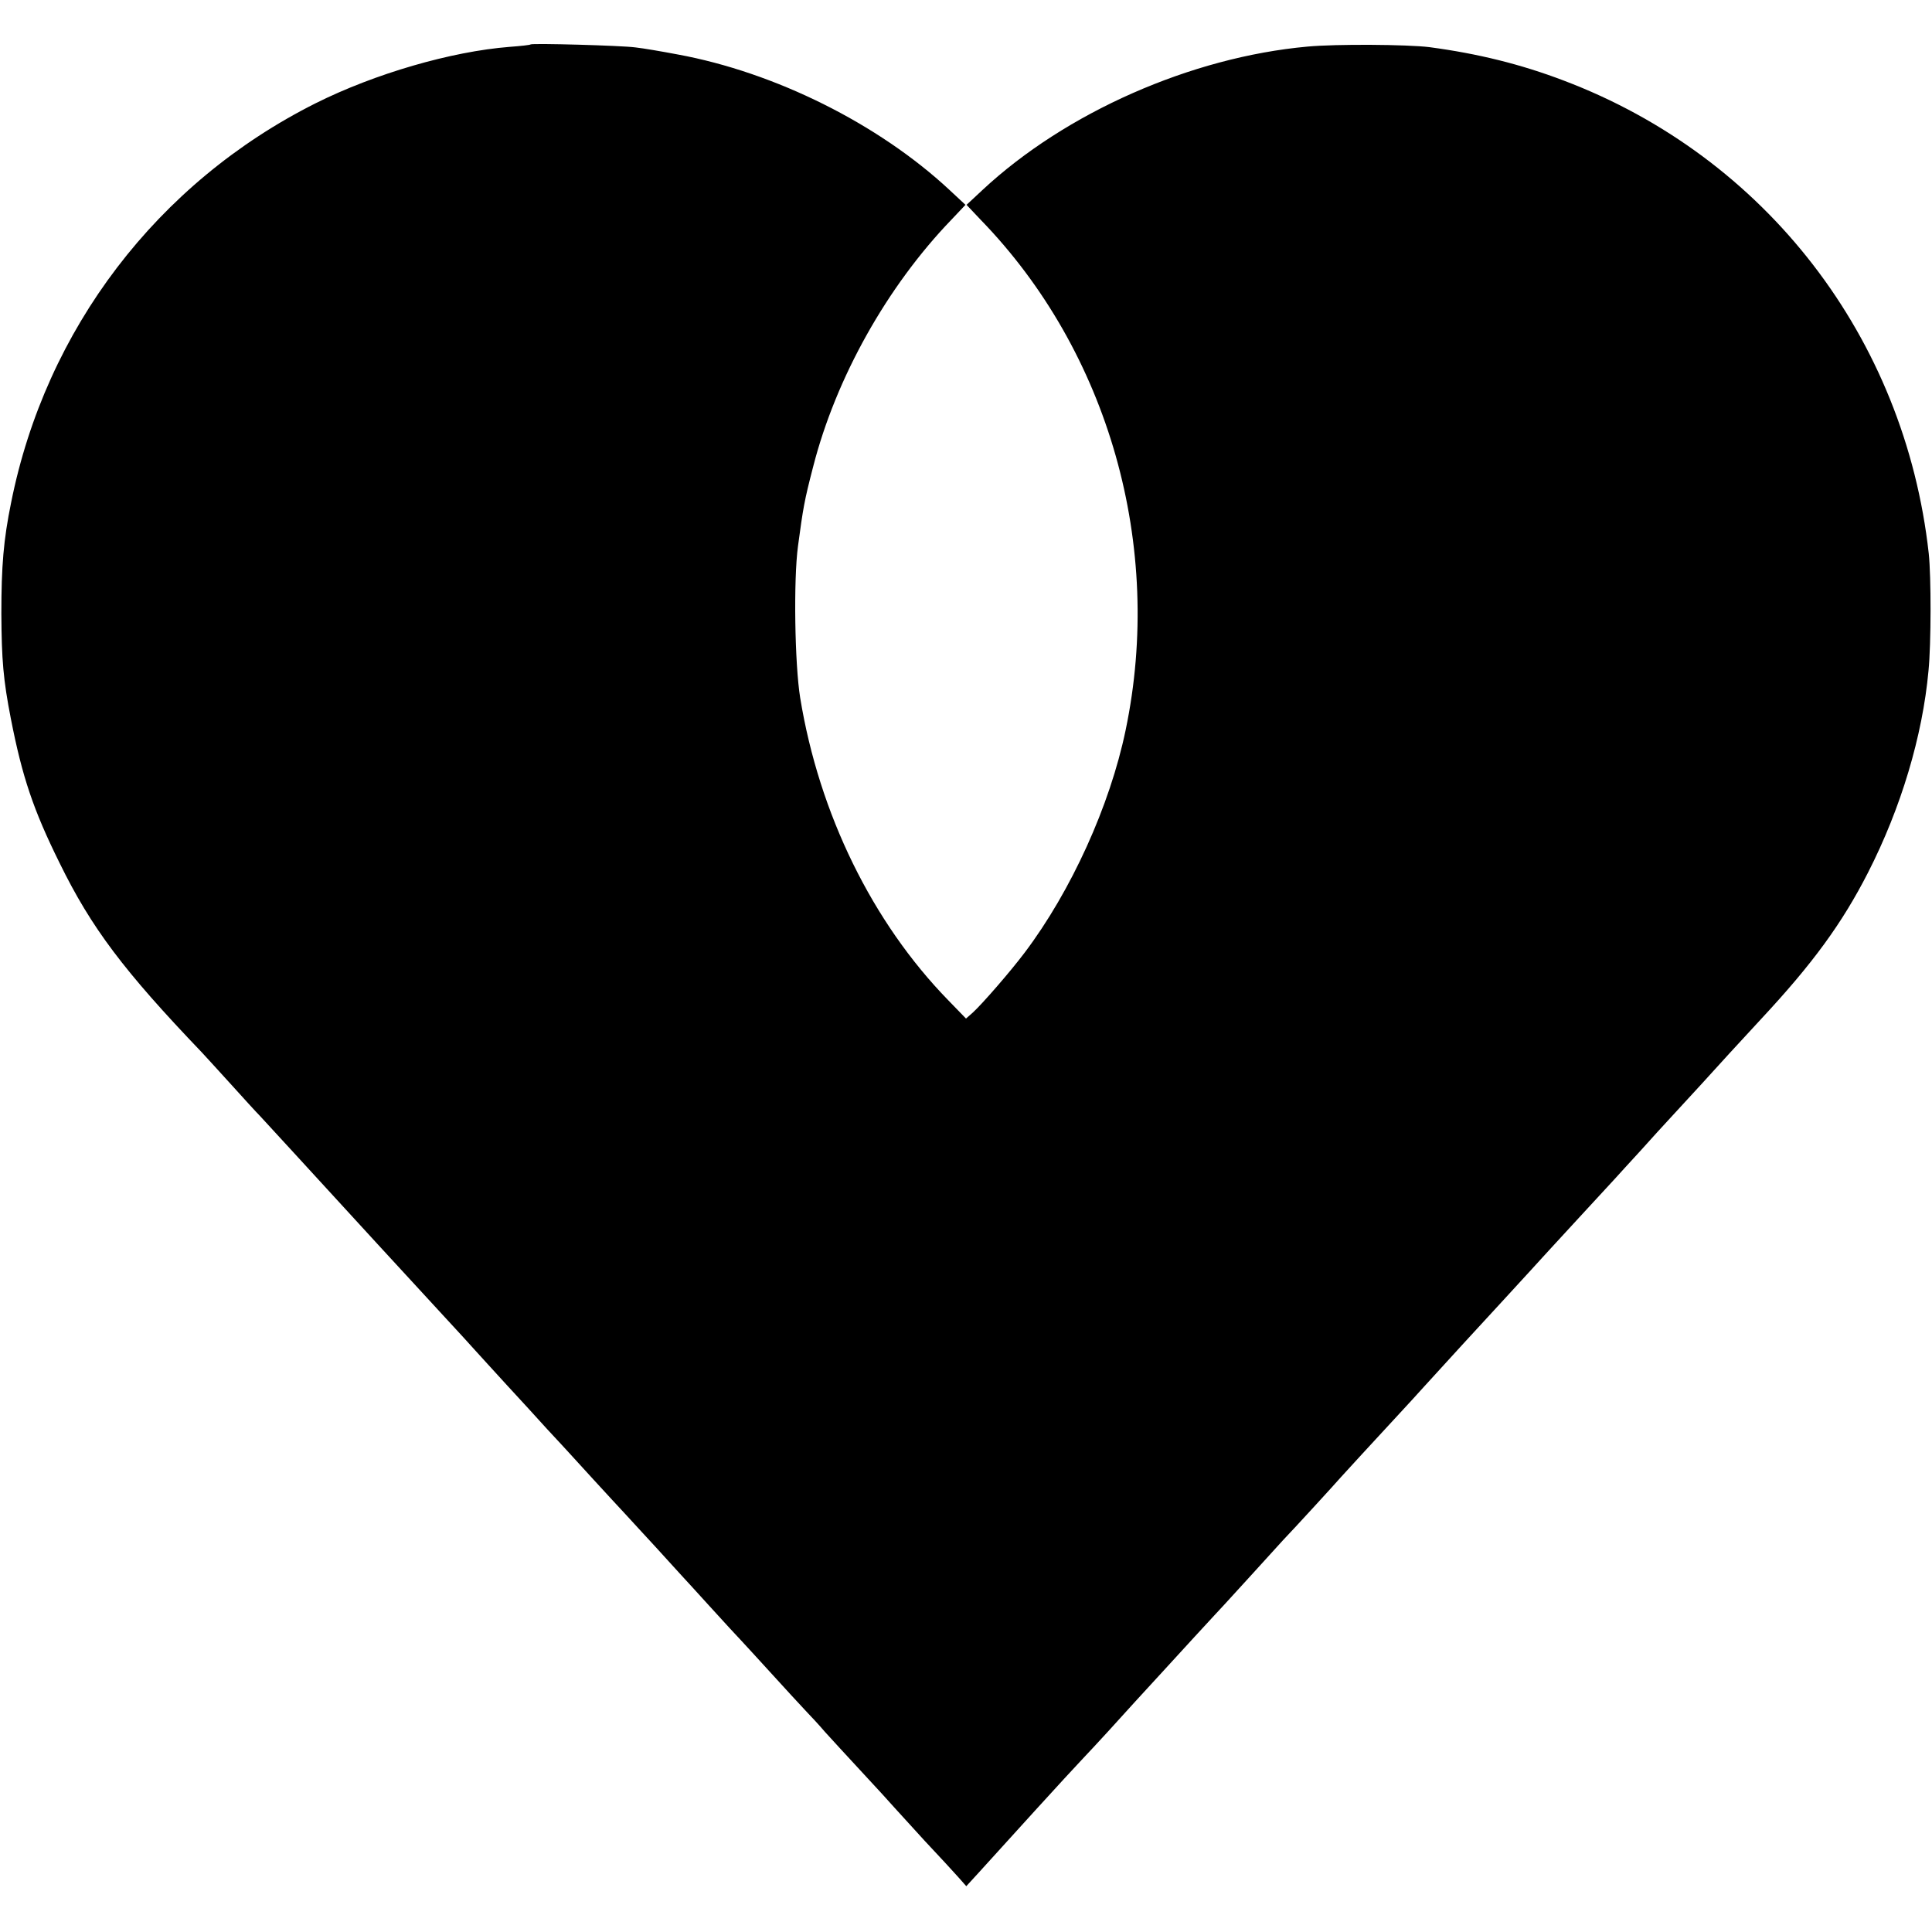
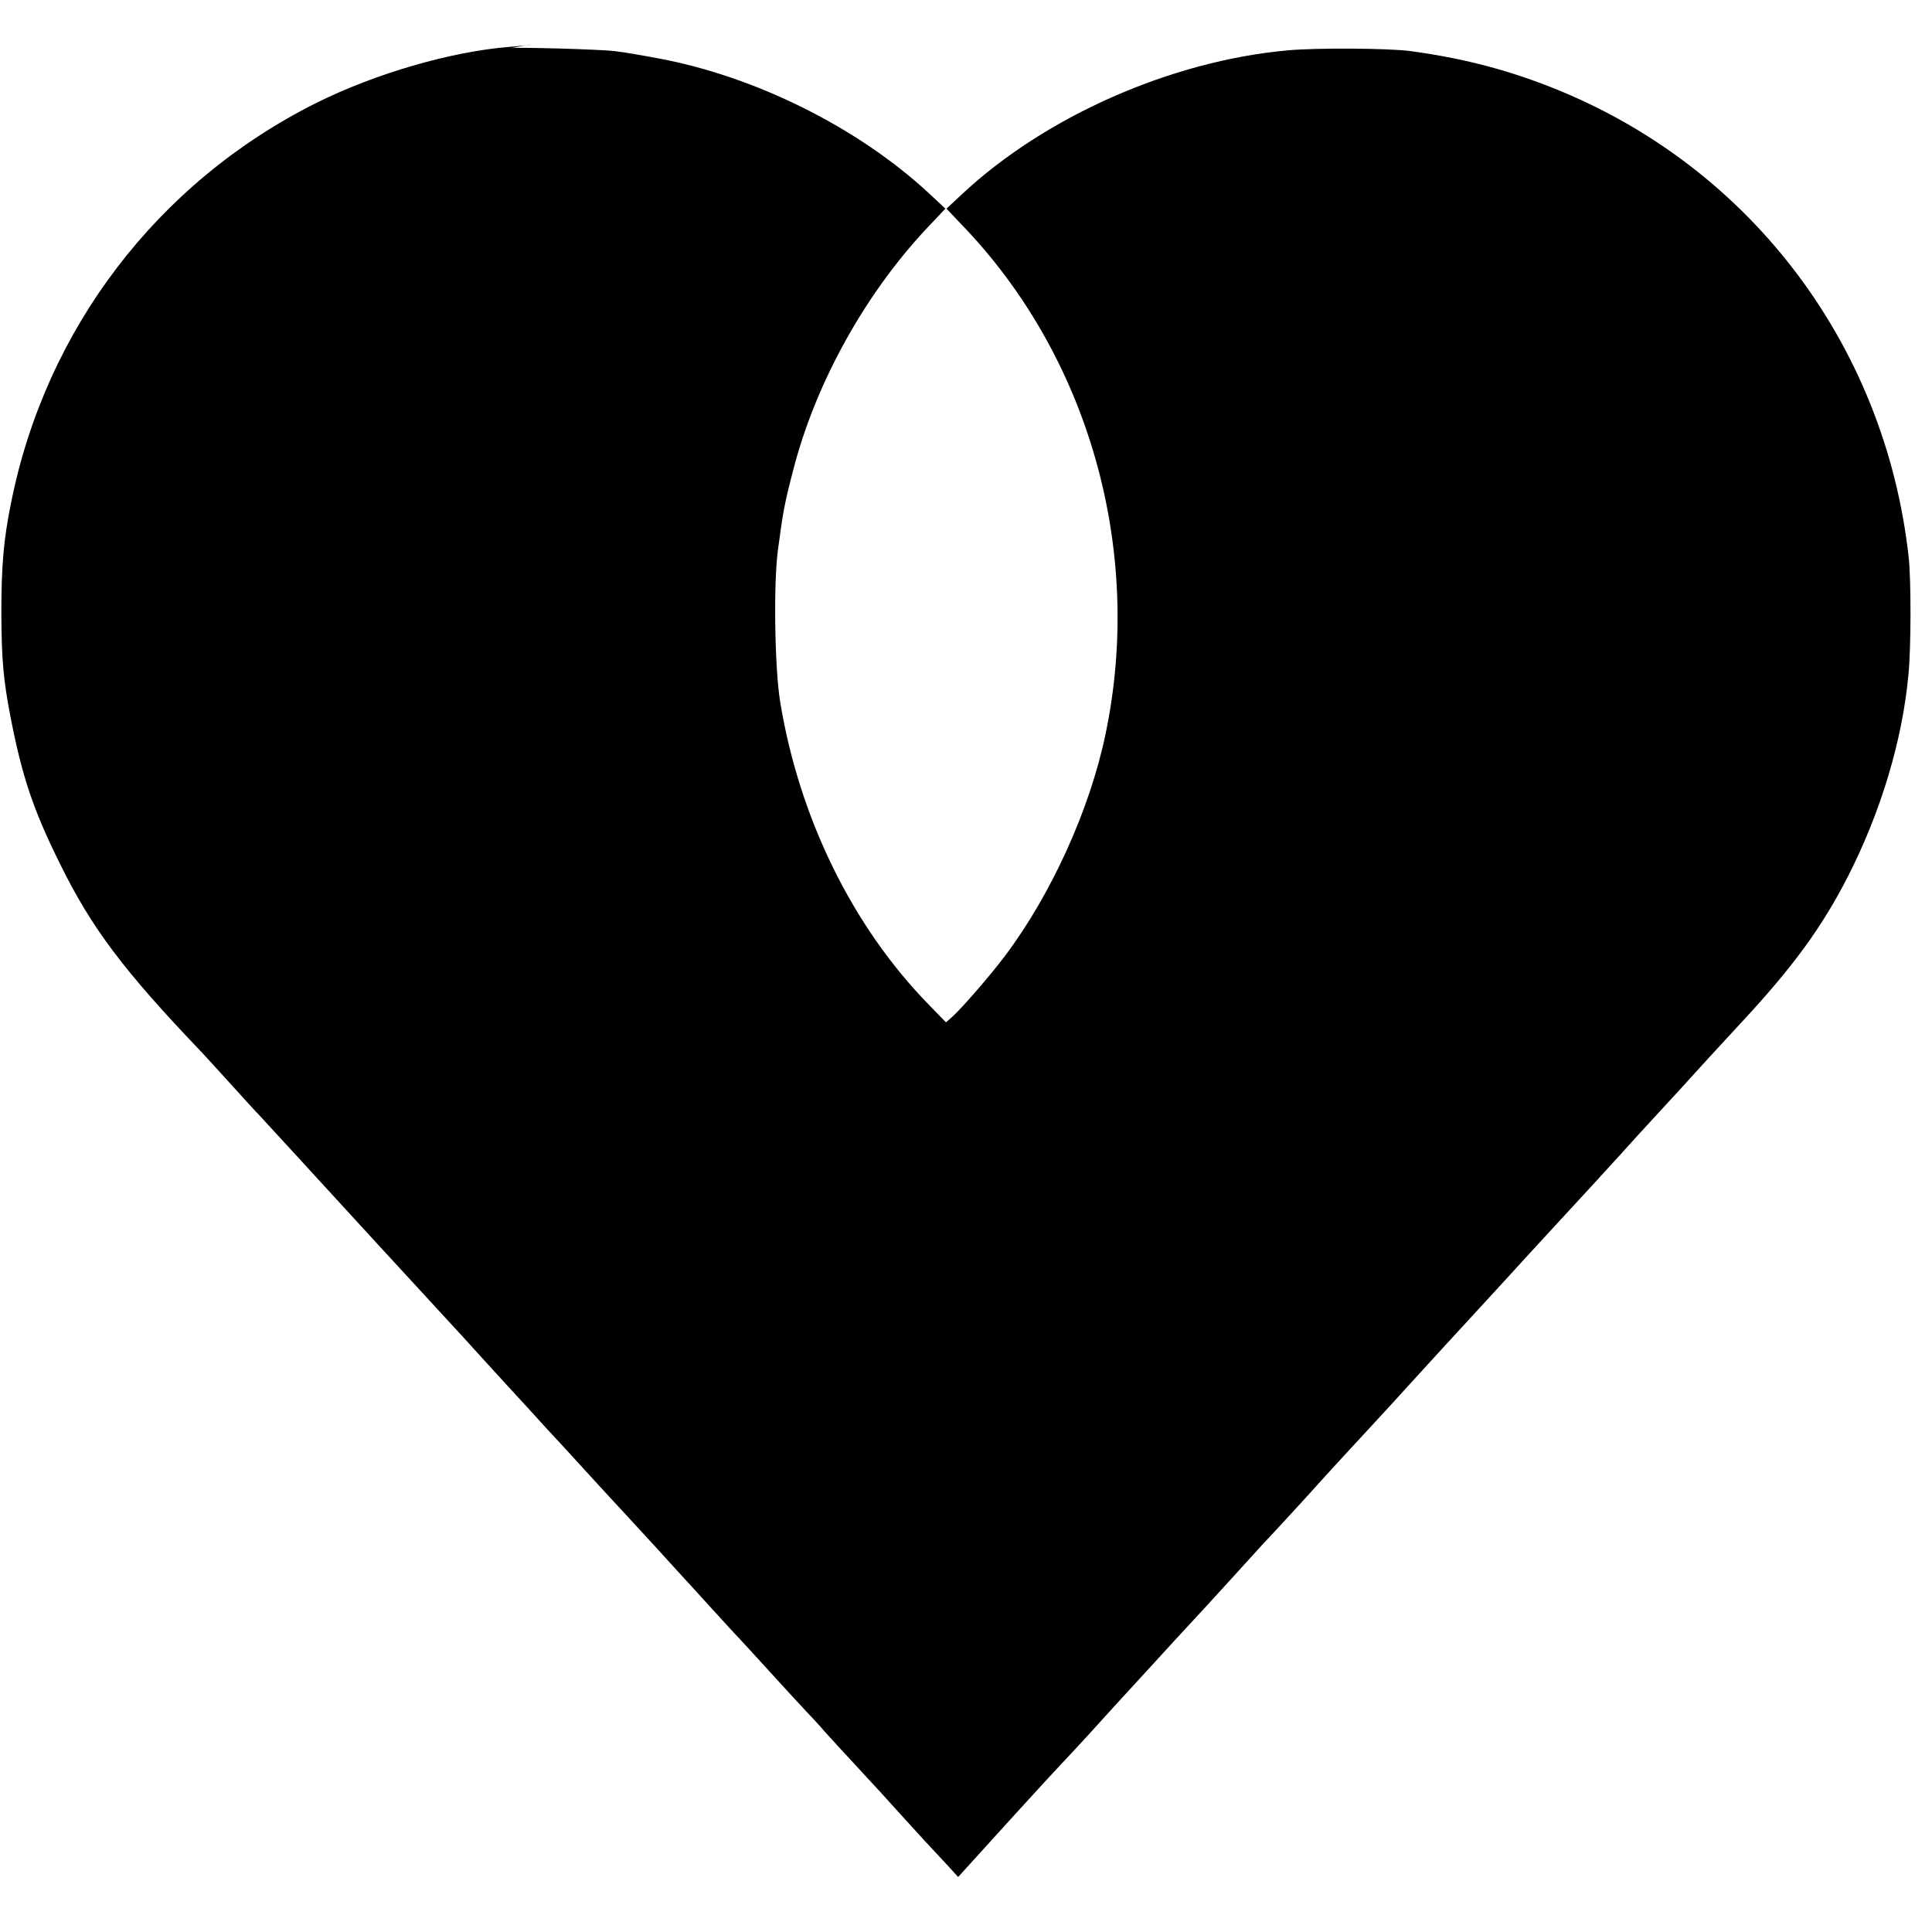
<svg xmlns="http://www.w3.org/2000/svg" version="1.0" width="713pt" height="713pt" viewBox="0 0 713 713" preserveAspectRatio="xMidYMid meet">
  <g transform="translate(0,713) scale(0.1,-0.1)" fill="#000000" stroke="none">
-     <path d="M1958 6966 c-1 -2 -37 -6 -78 -9 -215 -17 -497 -99 -715 -208 -584 -293 -996 -833 -1124 -1474 -28 -137 -36 -234 -36 -410 1 -171 7 -243 35 -387 42 -215 83 -337 180 -533 117 -239 237 -398 525 -699 11 -12 58 -63 105 -115 47 -52 96 -106 110 -120 14 -15 70 -76 125 -136 216 -236 419 -457 551 -600 51 -55 104 -113 119 -130 15 -16 66 -73 114 -125 48 -52 116 -126 151 -165 36 -38 69 -75 75 -81 5 -6 48 -52 95 -104 47 -51 100 -109 119 -129 18 -20 70 -76 115 -125 44 -49 86 -94 91 -100 6 -6 53 -58 105 -115 52 -57 104 -114 115 -125 11 -12 61 -66 110 -120 50 -55 106 -116 125 -136 19 -20 53 -56 74 -81 22 -24 83 -91 137 -149 54 -58 107 -116 119 -130 12 -13 63 -69 113 -124 51 -54 106 -114 123 -133 l30 -34 44 48 c91 101 345 380 377 413 67 71 130 140 203 221 41 45 86 94 100 109 14 15 68 74 120 131 52 57 102 110 110 119 8 9 56 61 105 115 50 55 99 109 110 121 33 34 197 213 214 233 13 15 113 123 231 251 14 15 47 51 74 81 59 65 220 241 297 324 30 33 75 82 100 109 24 27 58 63 74 81 25 28 147 159 234 254 13 14 55 61 95 104 39 44 89 98 111 122 44 47 191 208 216 236 9 10 62 67 118 128 191 205 299 353 395 541 122 239 201 504 223 744 10 100 10 349 1 433 -88 797 -602 1464 -1348 1746 -158 60 -315 99 -495 123 -82 10 -343 12 -450 2 -429 -39 -892 -243 -1199 -529 l-59 -55 52 -55 c473 -487 677 -1205 535 -1884 -58 -279 -201 -593 -372 -820 -55 -73 -158 -191 -192 -222 l-25 -22 -65 67 c-280 287 -477 688 -547 1117 -20 124 -25 434 -8 560 19 141 23 166 56 293 84 328 273 665 510 911 l52 55 -59 55 c-262 244 -644 434 -1003 500 -58 11 -128 23 -156 26 -51 7 -380 16 -387 11z" />
+     <path d="M1958 6966 c-1 -2 -37 -6 -78 -9 -215 -17 -497 -99 -715 -208 -584 -293 -996 -833 -1124 -1474 -28 -137 -36 -234 -36 -410 1 -171 7 -243 35 -387 42 -215 83 -337 180 -533 117 -239 237 -398 525 -699 11 -12 58 -63 105 -115 47 -52 96 -106 110 -120 14 -15 70 -76 125 -136 216 -236 419 -457 551 -600 51 -55 104 -113 119 -130 15 -16 66 -73 114 -125 48 -52 116 -126 151 -165 36 -38 69 -75 75 -81 5 -6 48 -52 95 -104 47 -51 100 -109 119 -129 18 -20 70 -76 115 -125 44 -49 86 -94 91 -100 6 -6 53 -58 105 -115 52 -57 104 -114 115 -125 11 -12 61 -66 110 -120 50 -55 106 -116 125 -136 19 -20 53 -56 74 -81 22 -24 83 -91 137 -149 54 -58 107 -116 119 -130 12 -13 63 -69 113 -124 51 -54 106 -114 123 -133 c91 101 345 380 377 413 67 71 130 140 203 221 41 45 86 94 100 109 14 15 68 74 120 131 52 57 102 110 110 119 8 9 56 61 105 115 50 55 99 109 110 121 33 34 197 213 214 233 13 15 113 123 231 251 14 15 47 51 74 81 59 65 220 241 297 324 30 33 75 82 100 109 24 27 58 63 74 81 25 28 147 159 234 254 13 14 55 61 95 104 39 44 89 98 111 122 44 47 191 208 216 236 9 10 62 67 118 128 191 205 299 353 395 541 122 239 201 504 223 744 10 100 10 349 1 433 -88 797 -602 1464 -1348 1746 -158 60 -315 99 -495 123 -82 10 -343 12 -450 2 -429 -39 -892 -243 -1199 -529 l-59 -55 52 -55 c473 -487 677 -1205 535 -1884 -58 -279 -201 -593 -372 -820 -55 -73 -158 -191 -192 -222 l-25 -22 -65 67 c-280 287 -477 688 -547 1117 -20 124 -25 434 -8 560 19 141 23 166 56 293 84 328 273 665 510 911 l52 55 -59 55 c-262 244 -644 434 -1003 500 -58 11 -128 23 -156 26 -51 7 -380 16 -387 11z" />
  </g>
</svg>